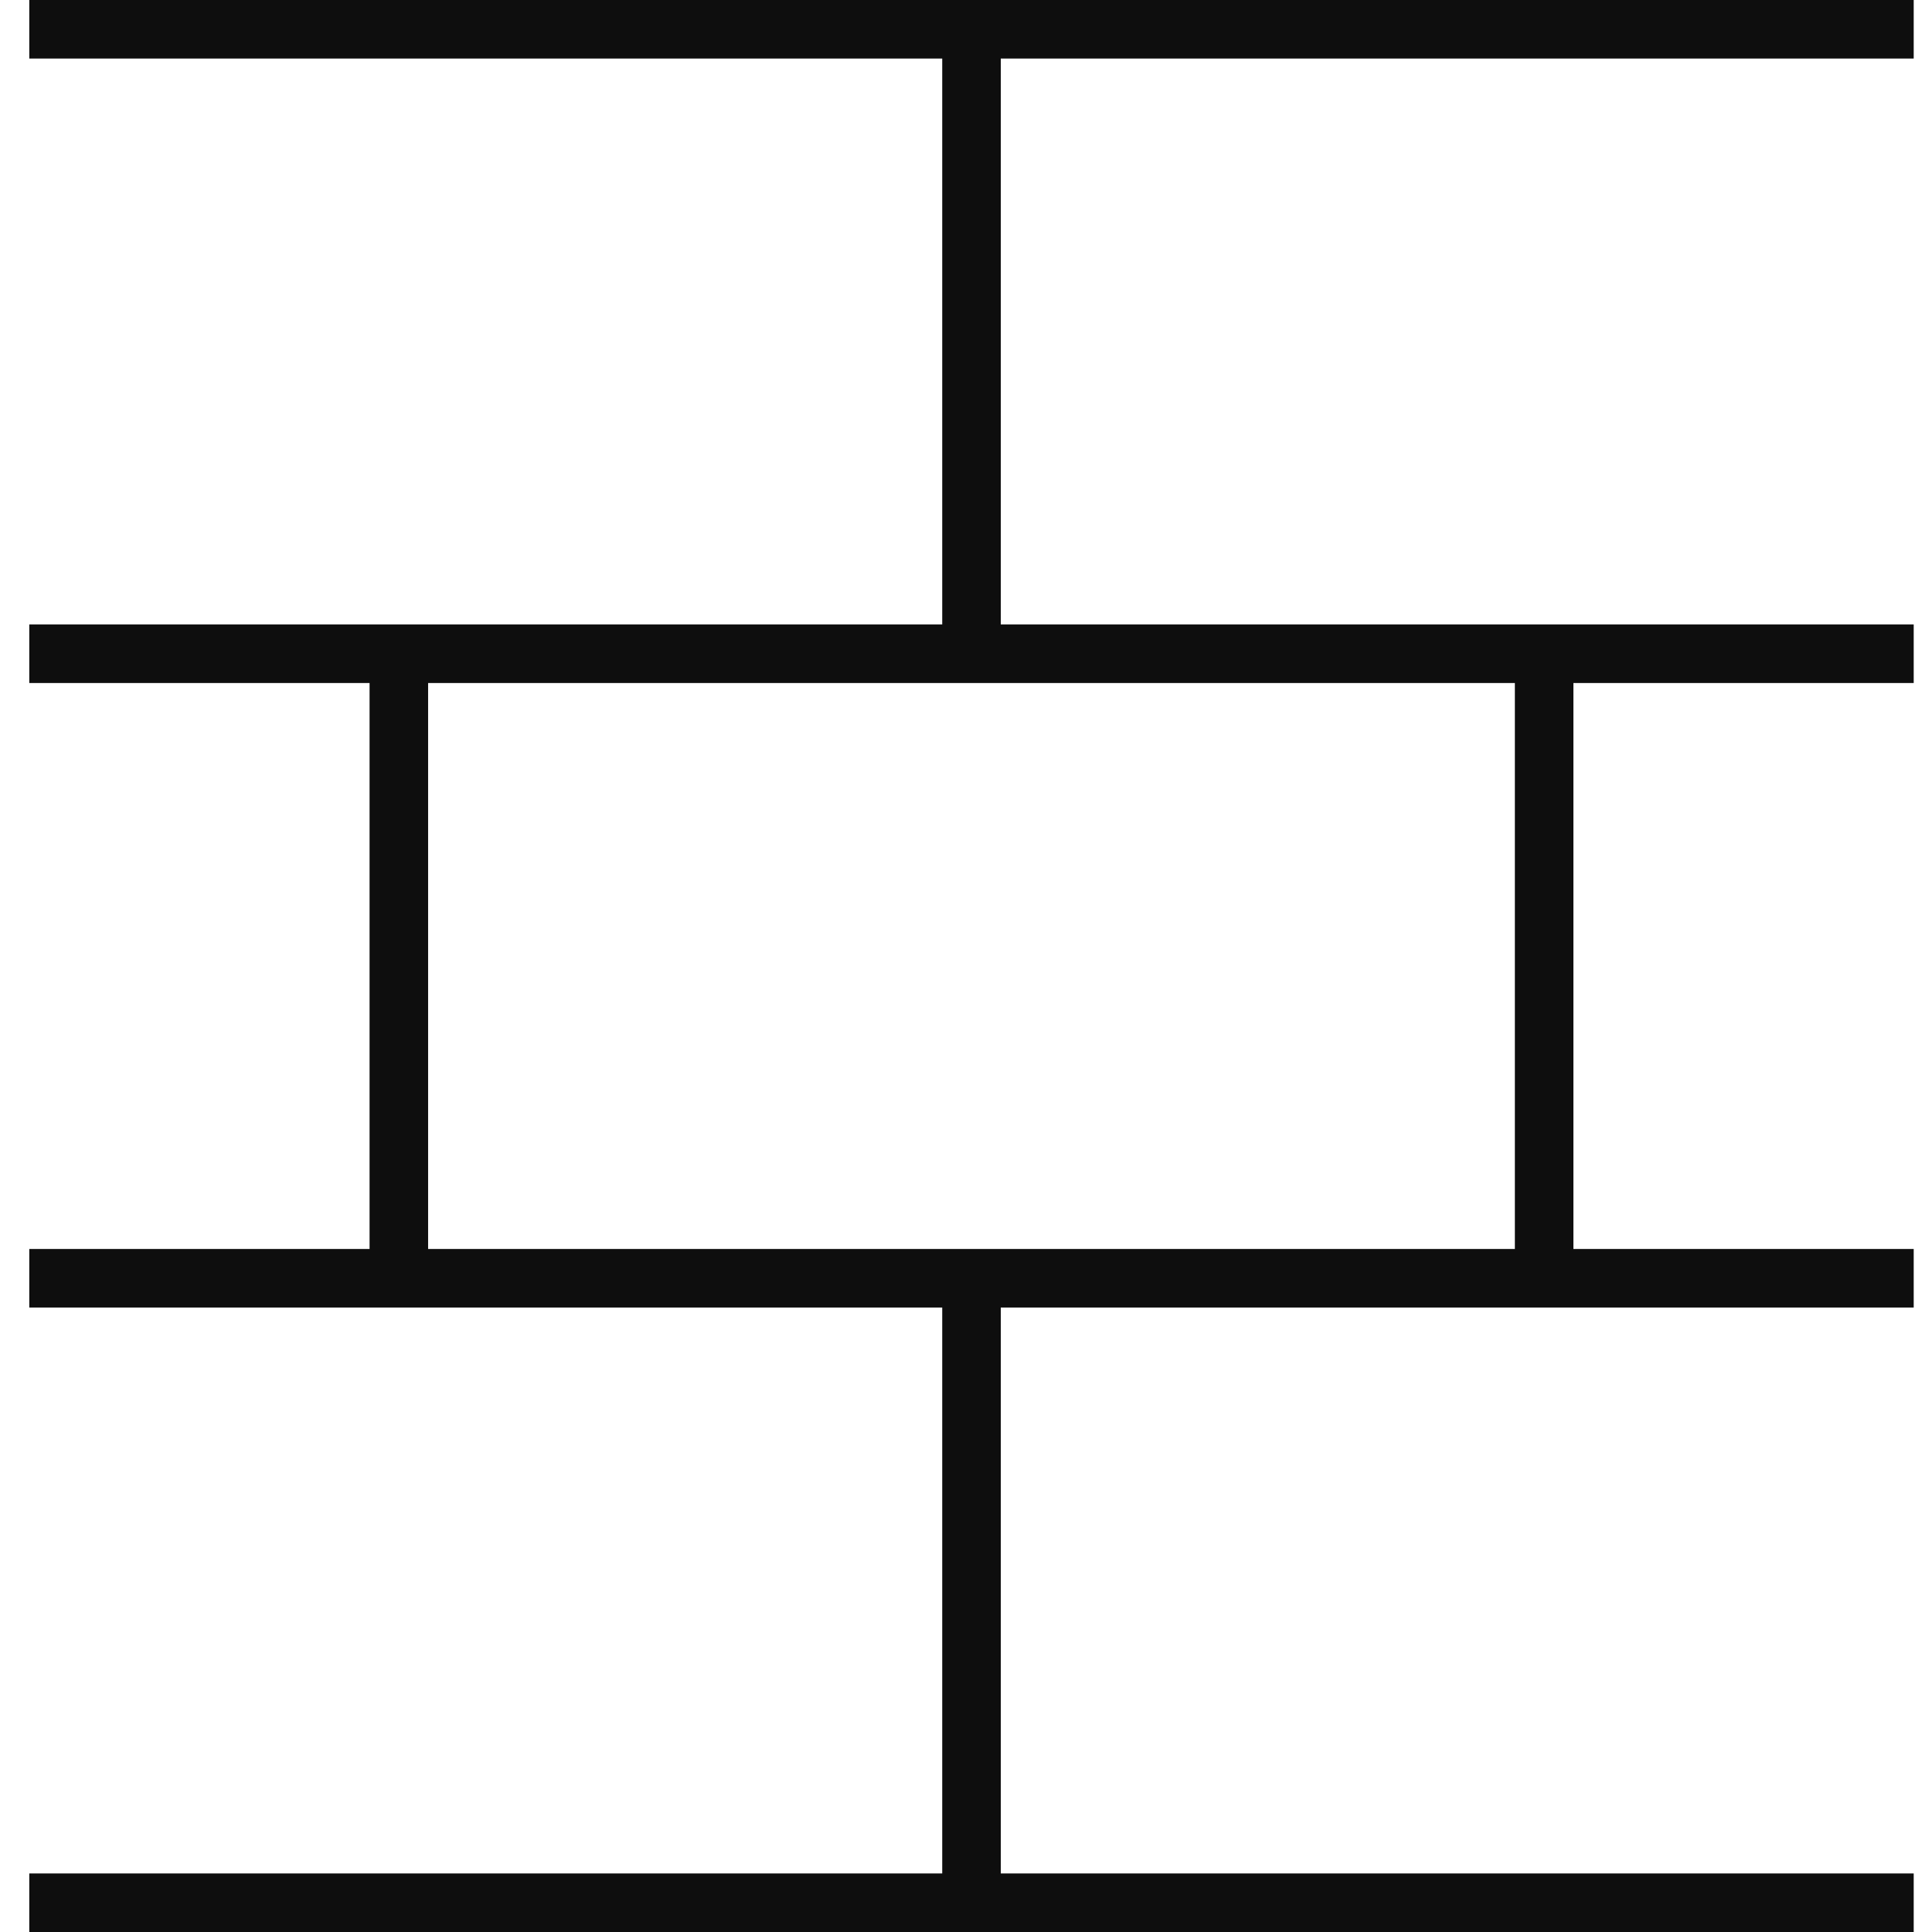
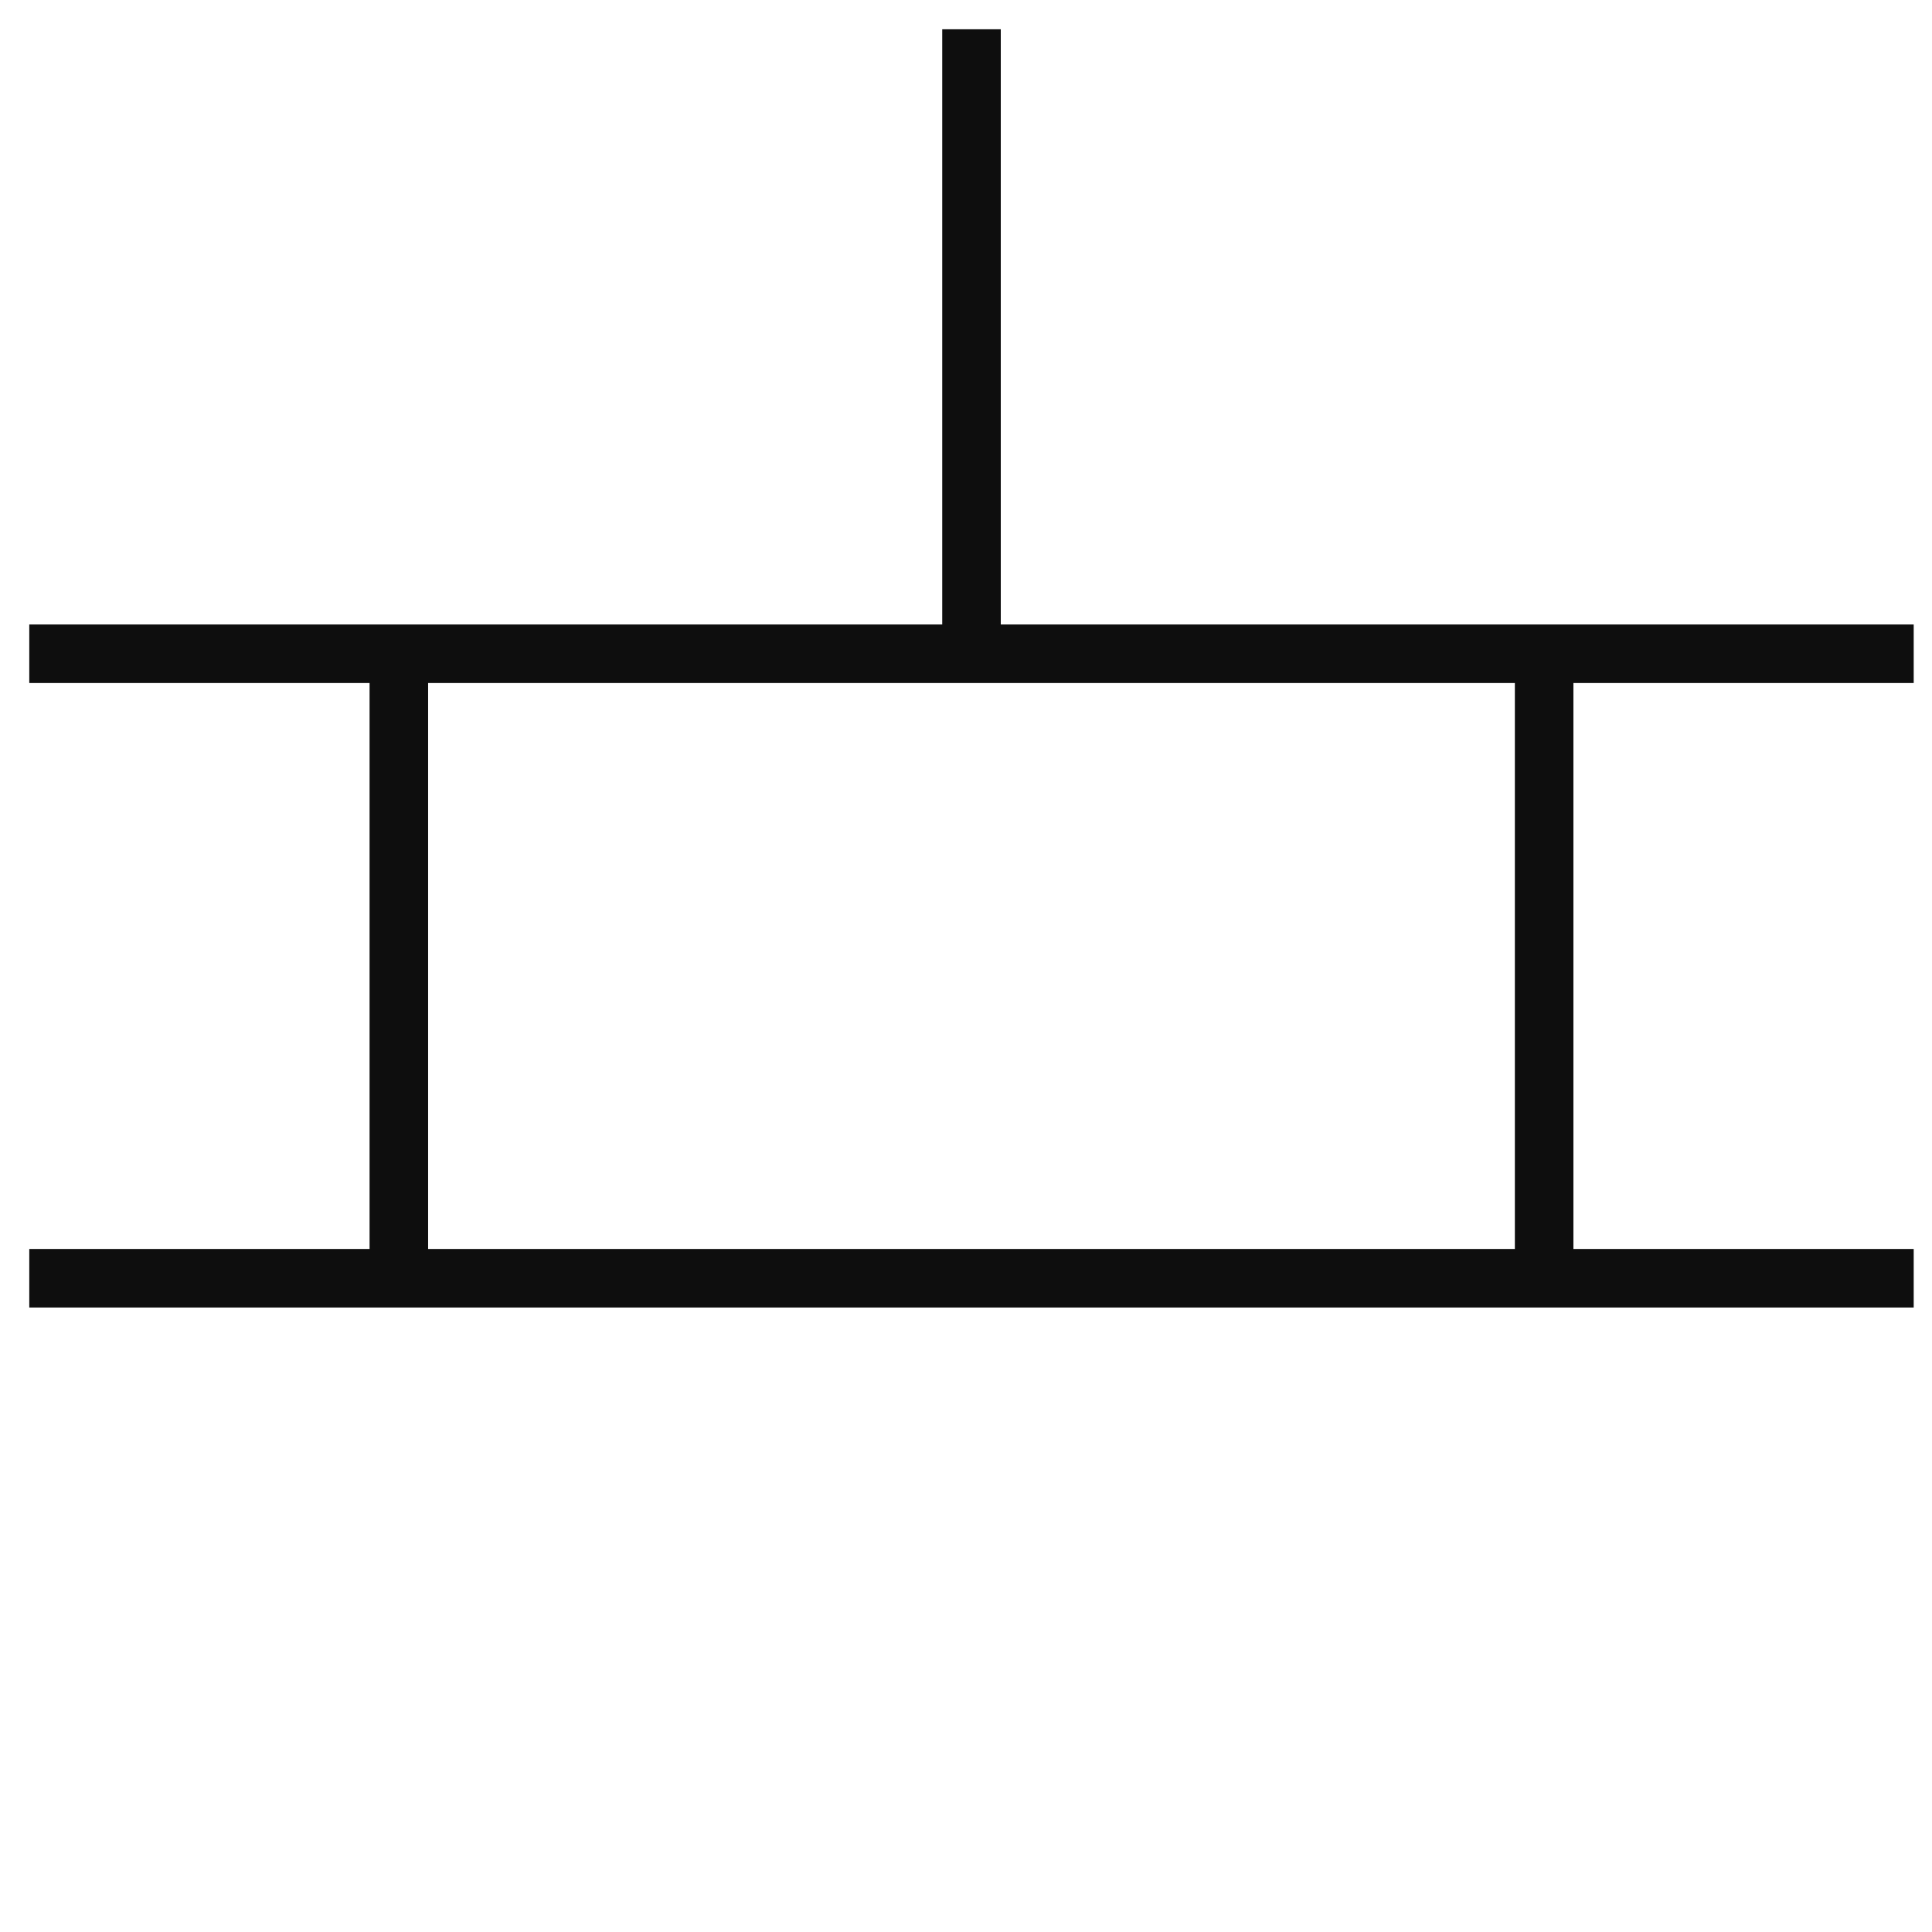
<svg xmlns="http://www.w3.org/2000/svg" width="66" height="66" viewBox="0 0 66 66" fill="none">
  <path d="M1 43.667H65.375" stroke="#0E0E0E" stroke-width="2" />
  <path d="M1 22.333H65.375" stroke="#0E0E0E" stroke-width="2" />
  <path d="M33.188 1L33.188 22.333" stroke="#0E0E0E" stroke-width="2" />
-   <path d="M33.188 43.667L33.188 65" stroke="#0E0E0E" stroke-width="2" />
  <path d="M52.75 22.333L52.75 43.666" stroke="#0E0E0E" stroke-width="2" />
  <path d="M13.625 22.333L13.625 43.666" stroke="#0E0E0E" stroke-width="2" />
-   <path d="M1 65H65.375" stroke="#0E0E0E" stroke-width="2" />
-   <path d="M1 1H65.375" stroke="#0E0E0E" stroke-width="2" />
</svg>